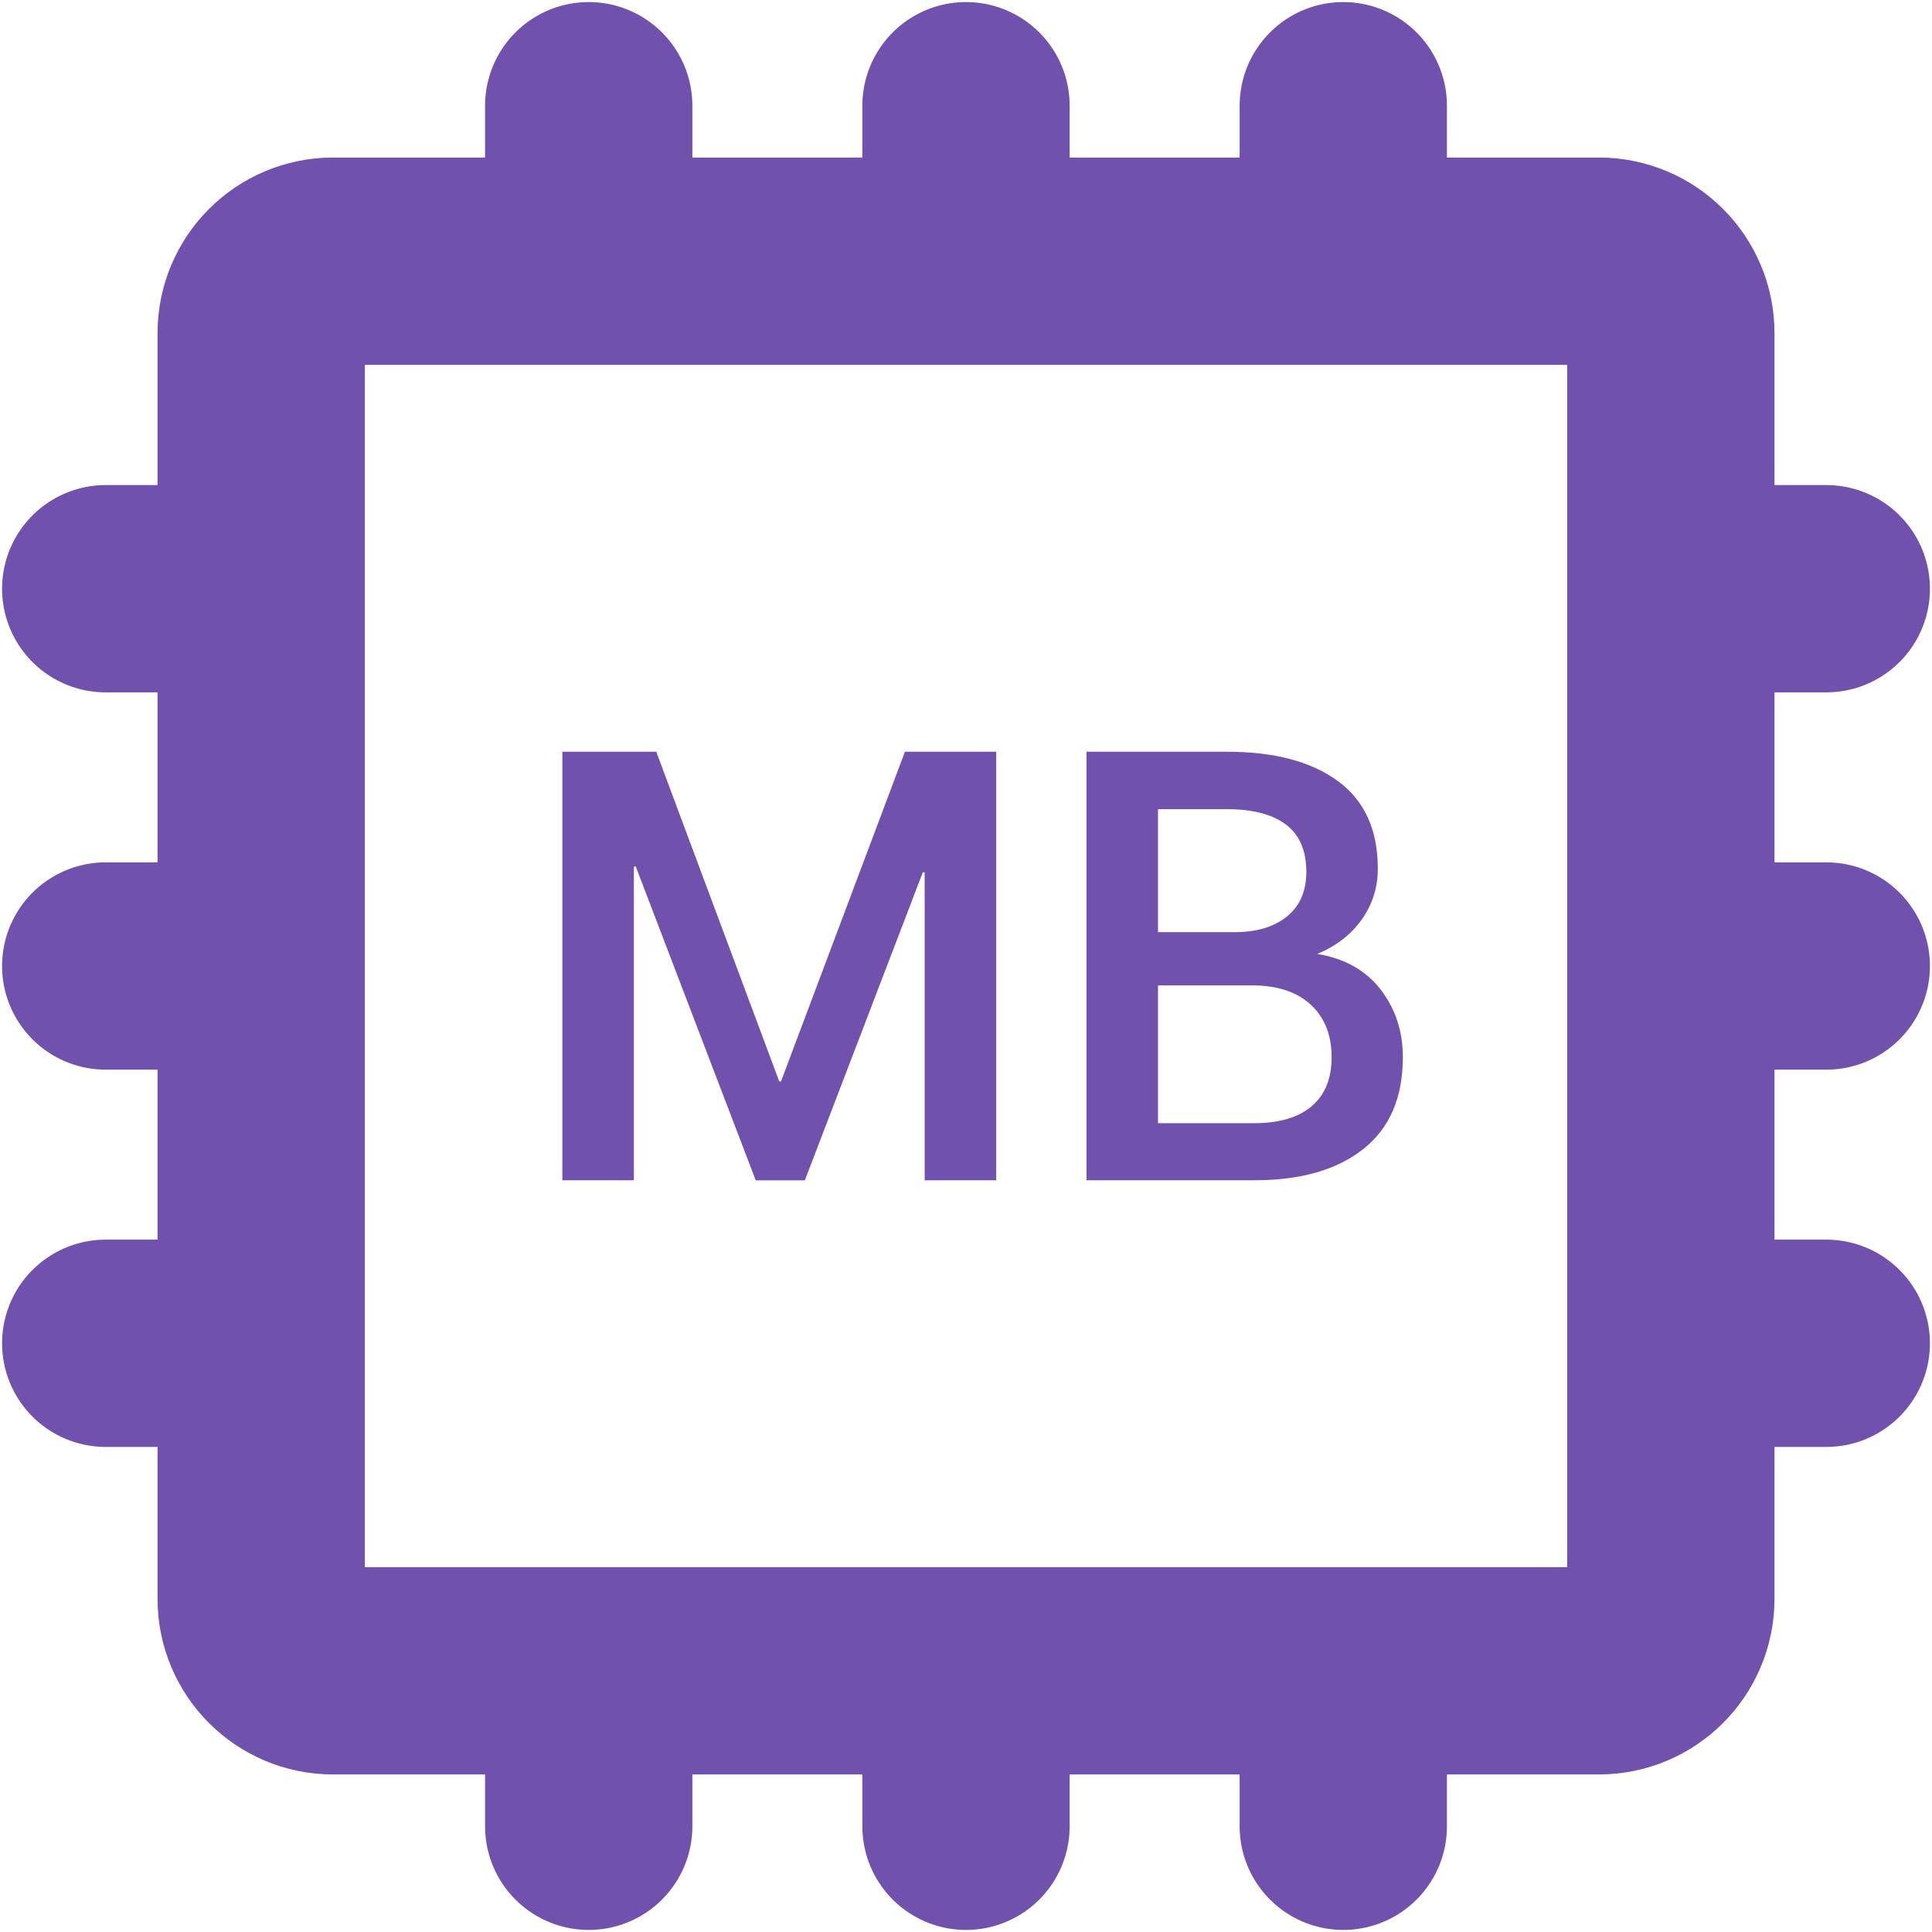
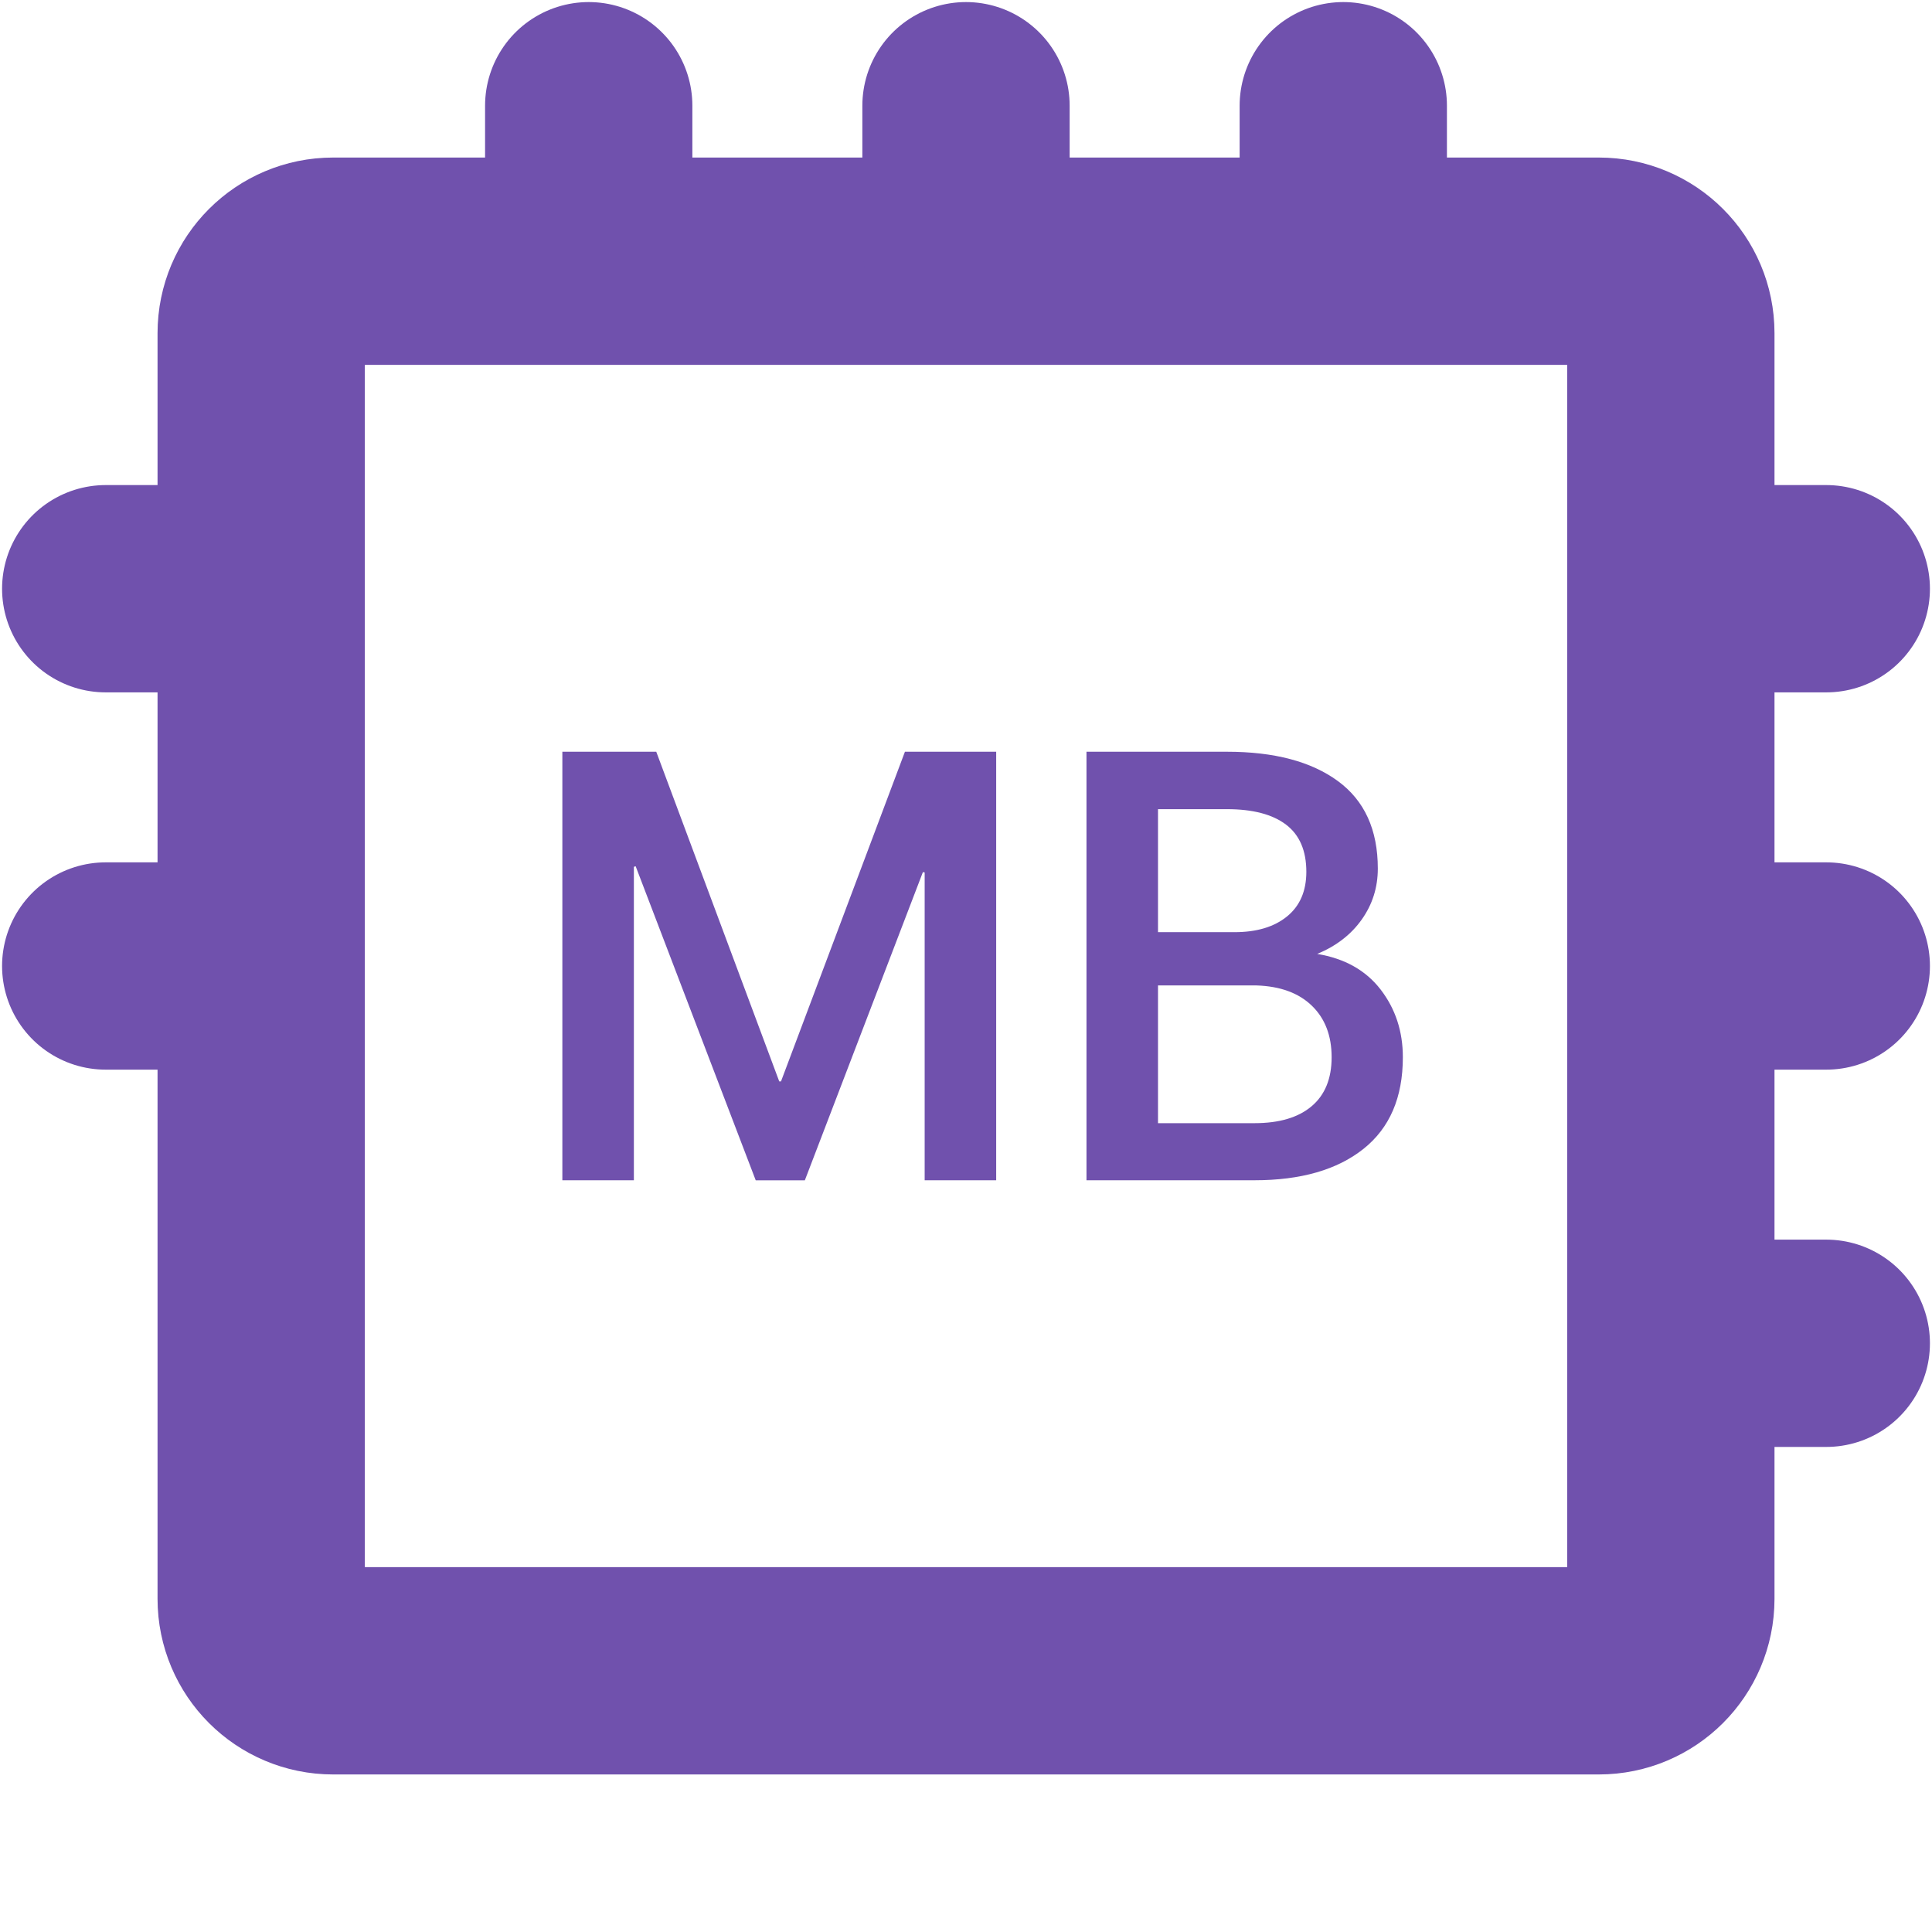
<svg xmlns="http://www.w3.org/2000/svg" width="466" height="466" viewBox="0 0 466 466" fill="none">
  <path d="M385.65 403H80.35C70.77 403 63 395.23 63 385.65V80.35C63 70.77 70.77 63 80.35 63H385.66C395.24 63 403.01 70.77 403.01 80.35V385.66C403 395.23 395.23 403 385.65 403Z" stroke="#7051AD" stroke-width="50" stroke-miterlimit="10" />
  <path d="M233 59.5V25.5" stroke="#7051AD" stroke-width="50" stroke-miterlimit="10" stroke-linecap="round" />
  <path d="M142 59.5V25.5" stroke="#7051AD" stroke-width="50" stroke-miterlimit="10" stroke-linecap="round" />
  <path d="M324 59.5V25.5" stroke="#7051AD" stroke-width="50" stroke-miterlimit="10" stroke-linecap="round" />
-   <path d="M233 440.5V406.5" stroke="#7051AD" stroke-width="50" stroke-miterlimit="10" stroke-linecap="round" />
-   <path d="M142 440.5V406.5" stroke="#7051AD" stroke-width="50" stroke-miterlimit="10" stroke-linecap="round" />
-   <path d="M324 440.5V406.5" stroke="#7051AD" stroke-width="50" stroke-miterlimit="10" stroke-linecap="round" />
  <path d="M406.5 233H440.5" stroke="#7051AD" stroke-width="50" stroke-miterlimit="10" stroke-linecap="round" />
  <path d="M406.5 142H440.5" stroke="#7051AD" stroke-width="50" stroke-miterlimit="10" stroke-linecap="round" />
  <path d="M406.5 324H440.5" stroke="#7051AD" stroke-width="50" stroke-miterlimit="10" stroke-linecap="round" />
  <path d="M25.5 233H59.5" stroke="#7051AD" stroke-width="50" stroke-miterlimit="10" stroke-linecap="round" />
  <path d="M25.5 142H59.5" stroke="#7051AD" stroke-width="50" stroke-miterlimit="10" stroke-linecap="round" />
-   <path d="M25.5 324H59.5" stroke="#7051AD" stroke-width="50" stroke-miterlimit="10" stroke-linecap="round" />
  <path d="M187.95 260.83H188.38L218.27 181.32H240.28V284.68H223.03V210.43L222.6 210.36L194.13 284.69H182.28L153.32 208.94L152.89 209.08V284.68H135.64V181.32H158.29L187.95 260.83Z" fill="#7051AD" />
  <path d="M262.06 284.68V181.32H295.92C307.33 181.32 316.25 183.67 322.68 188.38C329.12 193.09 332.33 200.13 332.33 209.5C332.33 214.04 331.04 218.14 328.46 221.78C325.88 225.43 322.29 228.19 317.71 230.09C324.33 231.18 329.43 234.04 333.01 238.68C336.58 243.32 338.37 248.76 338.37 255.01C338.37 264.71 335.2 272.08 328.86 277.12C322.52 282.16 313.76 284.68 302.59 284.68H262.06ZM279.31 224.84H297.77C303.12 224.84 307.34 223.57 310.44 221.04C313.54 218.51 315.09 214.92 315.09 210.29C315.09 205.18 313.46 201.38 310.19 198.9C306.93 196.42 302.17 195.17 295.92 195.17H279.31V224.84ZM279.31 237.69V270.91H302.59C308.55 270.91 313.14 269.55 316.36 266.83C319.58 264.11 321.19 260.17 321.19 255.01C321.19 249.8 319.6 245.66 316.43 242.59C313.26 239.51 308.81 237.88 303.08 237.69H302.16H279.31V237.69Z" fill="#7051AD" />
</svg>